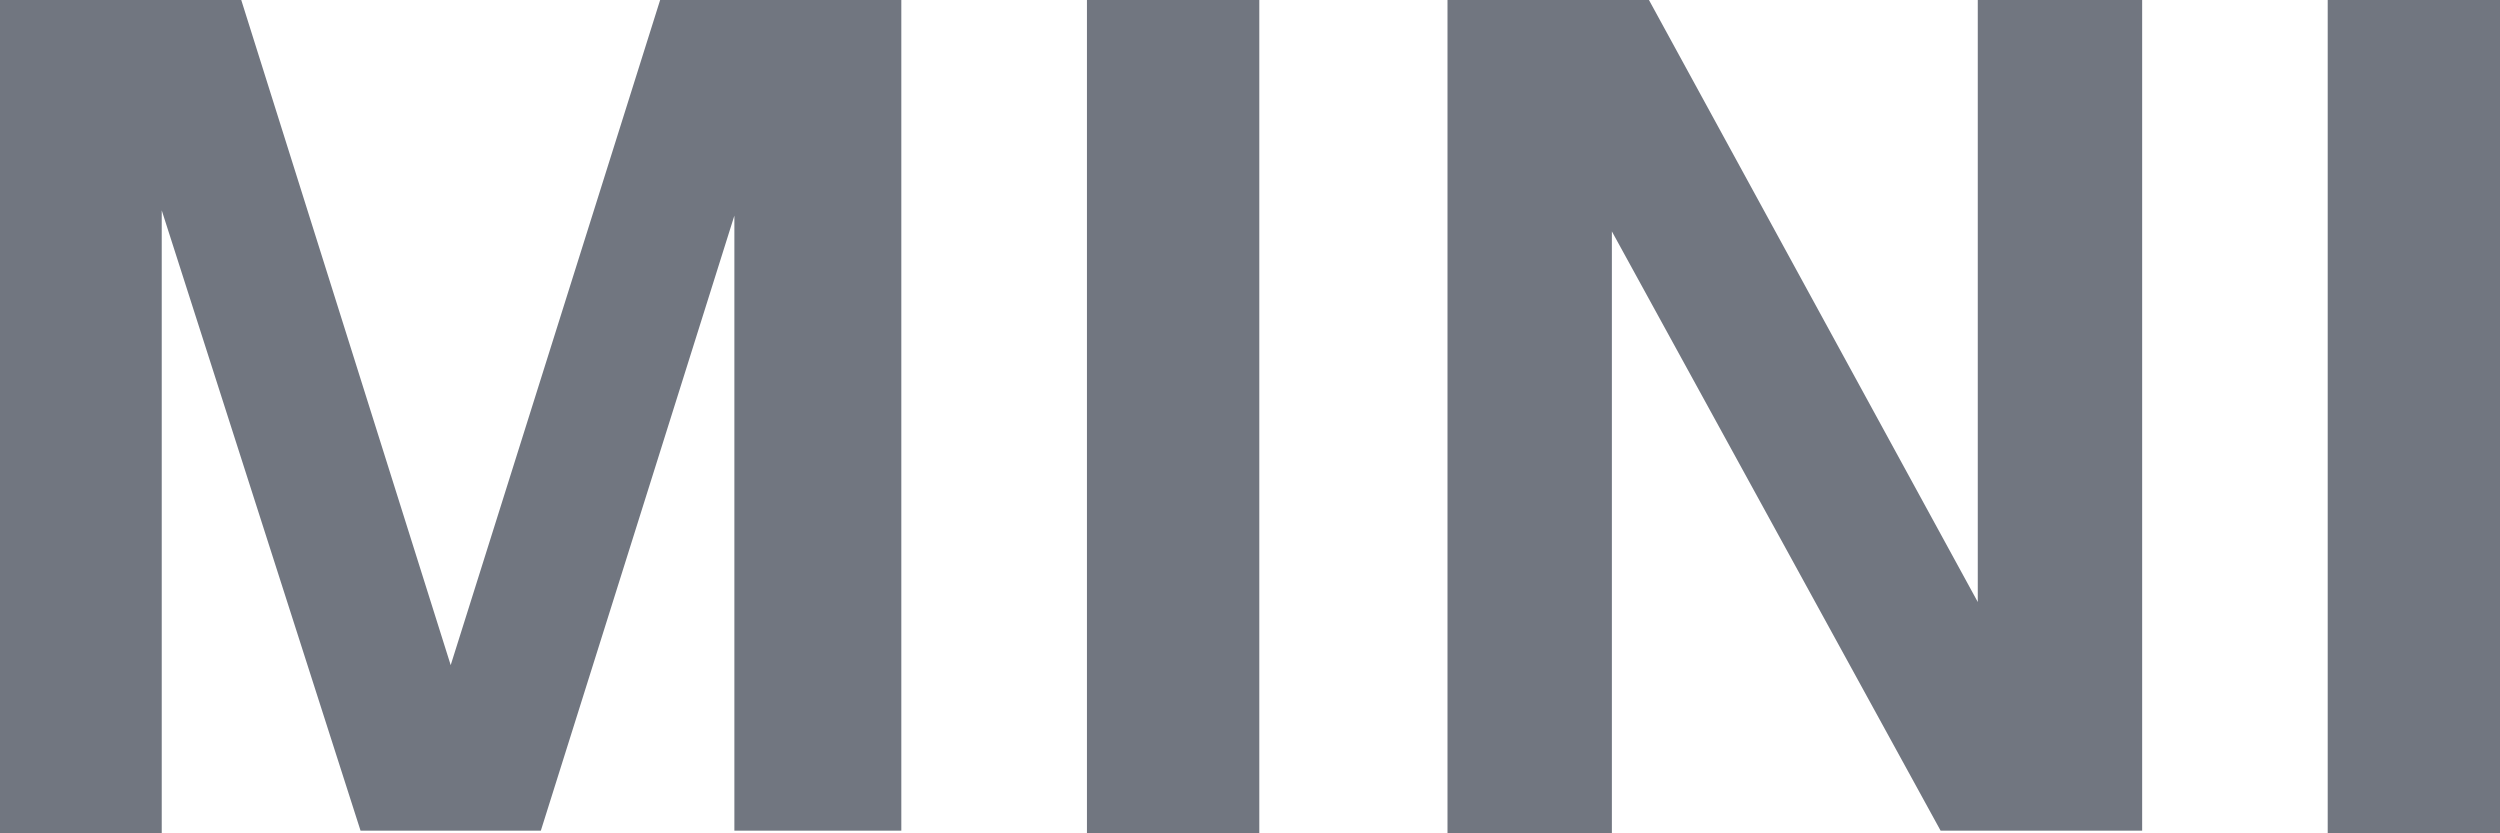
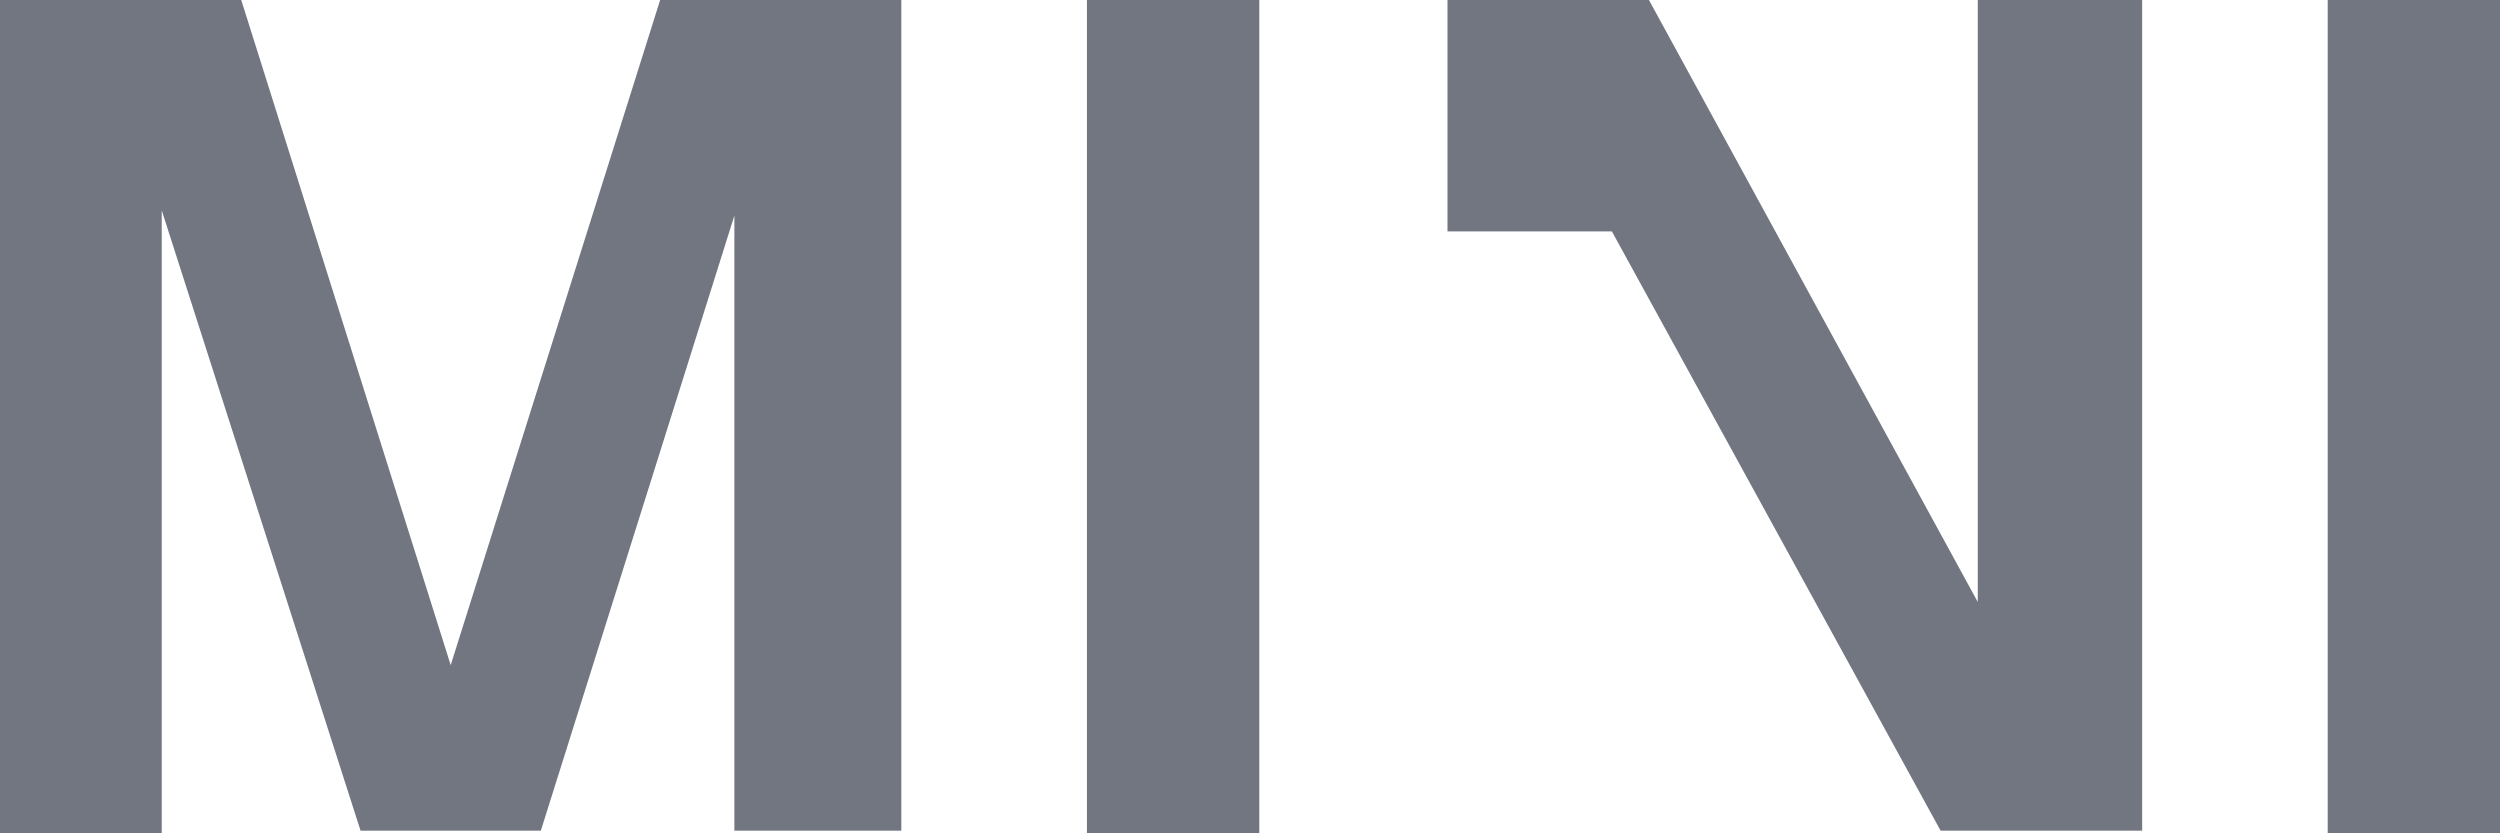
<svg xmlns="http://www.w3.org/2000/svg" width="36" height="12" viewBox="0 0 36 12" fill="none">
-   <path d="M6.49 9.578L9.506 0H12.979V11.962H10.575V3.105L7.788 11.962H5.192L2.329 3.029V12.001H0V0H3.474L6.49 9.578ZM18.134 12.001H15.652V0H18.134V12.001ZM28.48 8.669V0H30.847V11.962H27.945L23.211 3.332V12.001H20.844V0H23.745L28.48 8.669ZM36 12.001H33.519V0H36V12.001Z" fill="#717680" />
+   <path d="M6.49 9.578L9.506 0H12.979V11.962H10.575V3.105L7.788 11.962H5.192L2.329 3.029V12.001H0V0H3.474L6.49 9.578ZM18.134 12.001H15.652V0H18.134V12.001ZM28.48 8.669V0H30.847V11.962H27.945L23.211 3.332H20.844V0H23.745L28.48 8.669ZM36 12.001H33.519V0H36V12.001Z" fill="#717680" />
</svg>